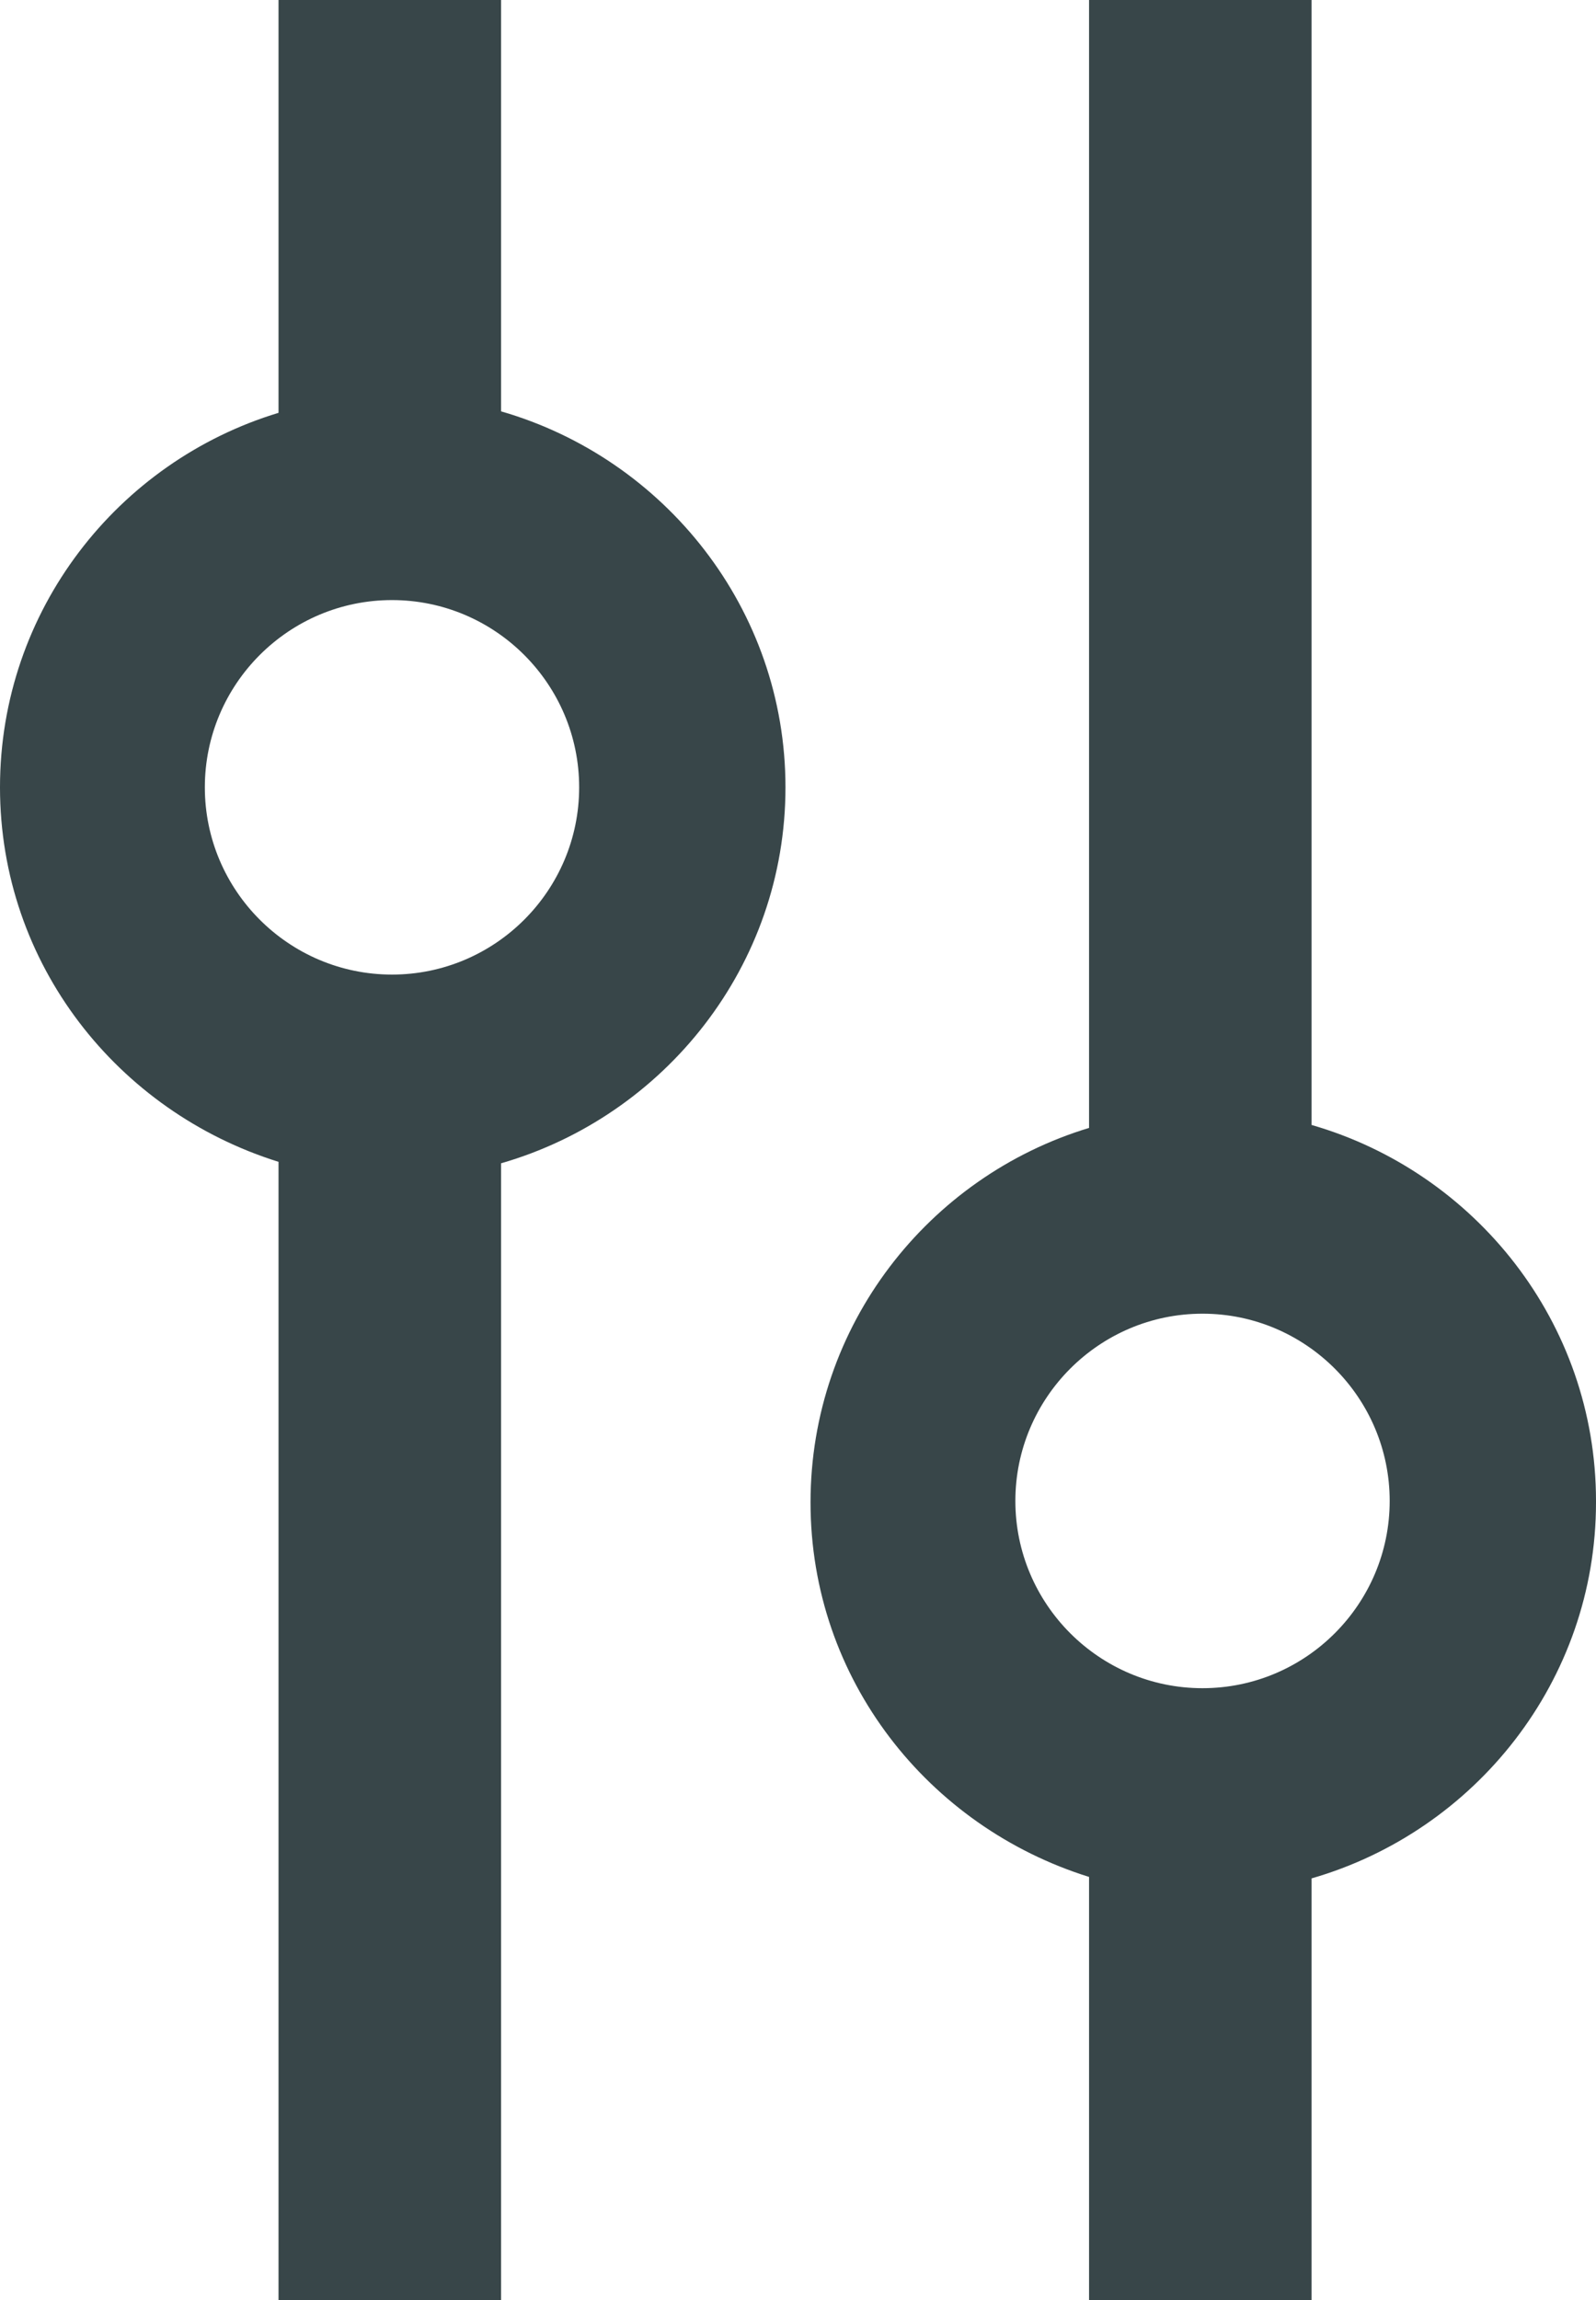
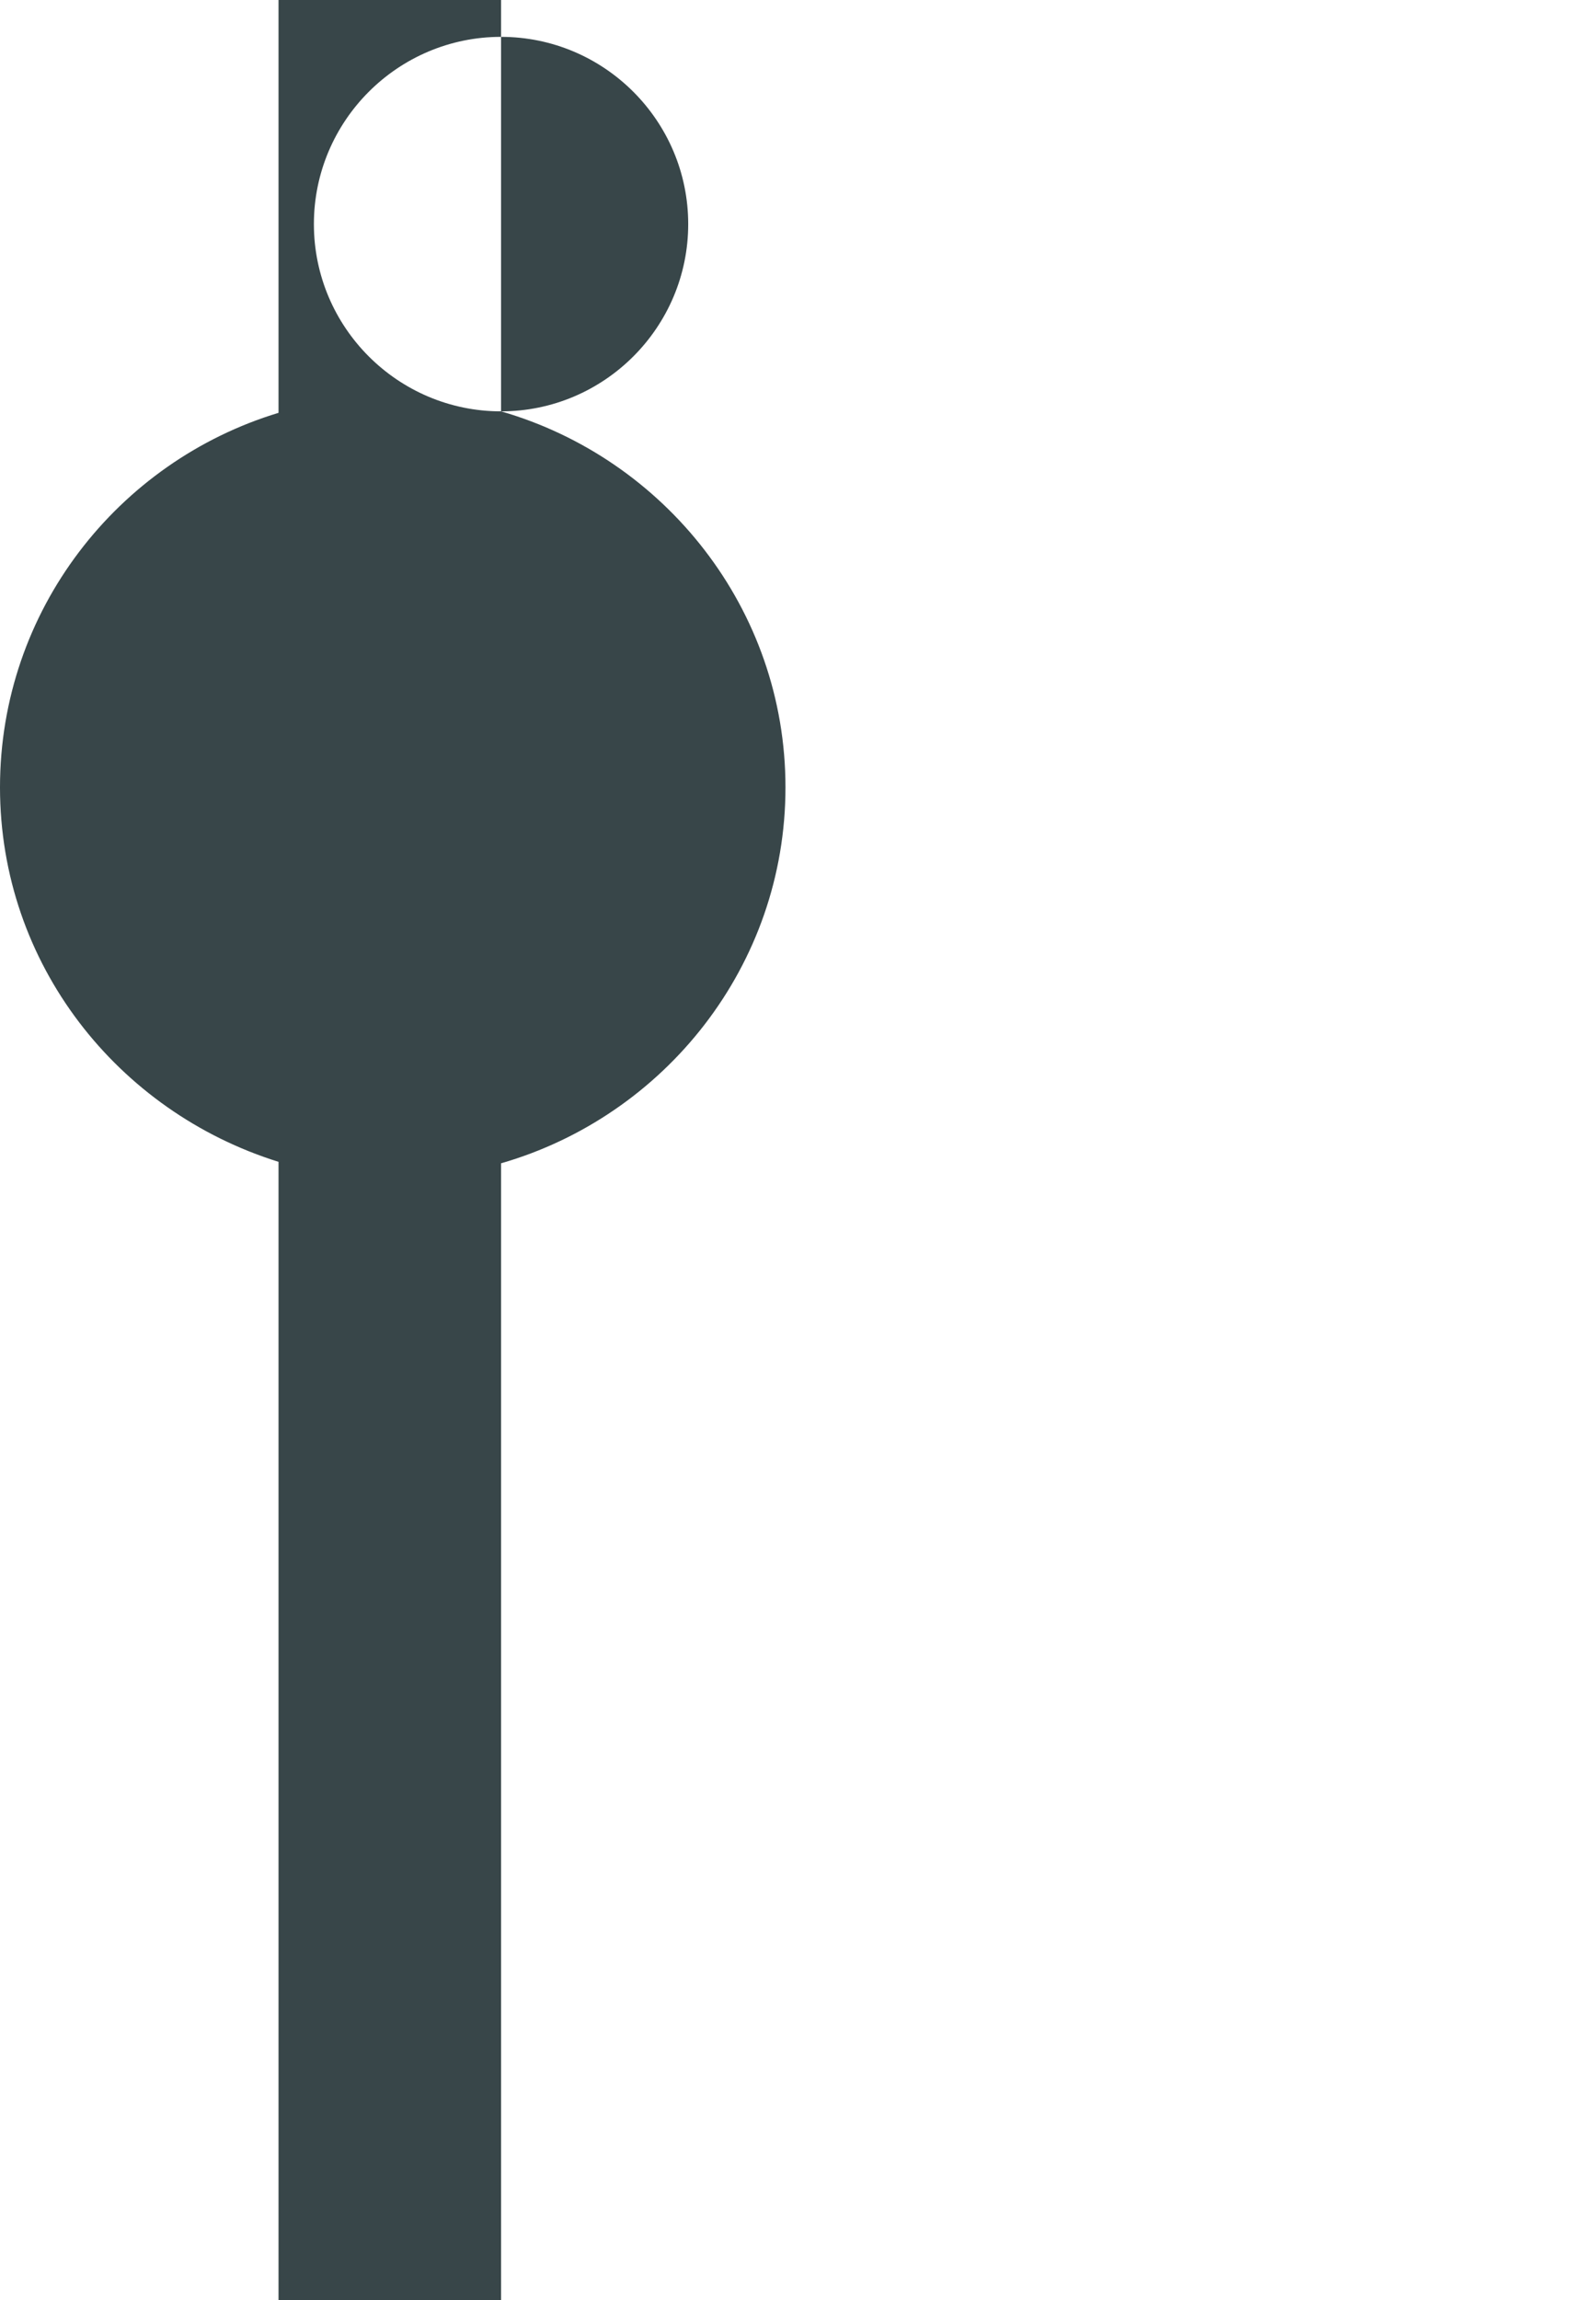
<svg xmlns="http://www.w3.org/2000/svg" id="Layer_2" viewBox="0 0 10.83 15.6">
  <defs>
    <style>.cls-1{fill:#384649;stroke-width:0px;}</style>
  </defs>
  <g id="Layer_1-2">
-     <path class="cls-1" d="M3.4,2.79V0h-1.51v2.8c-1.09.33-1.89,1.34-1.89,2.54s.8,2.2,1.89,2.54v7.72h1.51v-7.71c1.11-.32,1.93-1.34,1.93-2.55s-.82-2.23-1.93-2.55ZM2.66,6.61c-.7,0-1.27-.57-1.27-1.27s.57-1.27,1.27-1.27,1.27.57,1.27,1.27-.57,1.27-1.27,1.27Z" />
-     <path class="cls-1" d="M10.83,10.18c0-1.21-.82-2.23-1.93-2.55V0h-1.51v7.65c-1.09.33-1.89,1.34-1.89,2.54s.8,2.2,1.89,2.54v2.88h1.51v-2.87c1.11-.32,1.93-1.34,1.93-2.55ZM8.16,11.45c-.7,0-1.27-.57-1.27-1.27s.57-1.27,1.27-1.27,1.27.57,1.27,1.27-.57,1.27-1.27,1.27Z" />
+     <path class="cls-1" d="M3.4,2.79V0h-1.51v2.8c-1.09.33-1.89,1.34-1.89,2.54s.8,2.2,1.89,2.54v7.72h1.51v-7.71c1.11-.32,1.93-1.34,1.93-2.55s-.82-2.23-1.93-2.55Zc-.7,0-1.27-.57-1.27-1.27s.57-1.27,1.27-1.27,1.27.57,1.27,1.27-.57,1.27-1.27,1.27Z" />
  </g>
</svg>